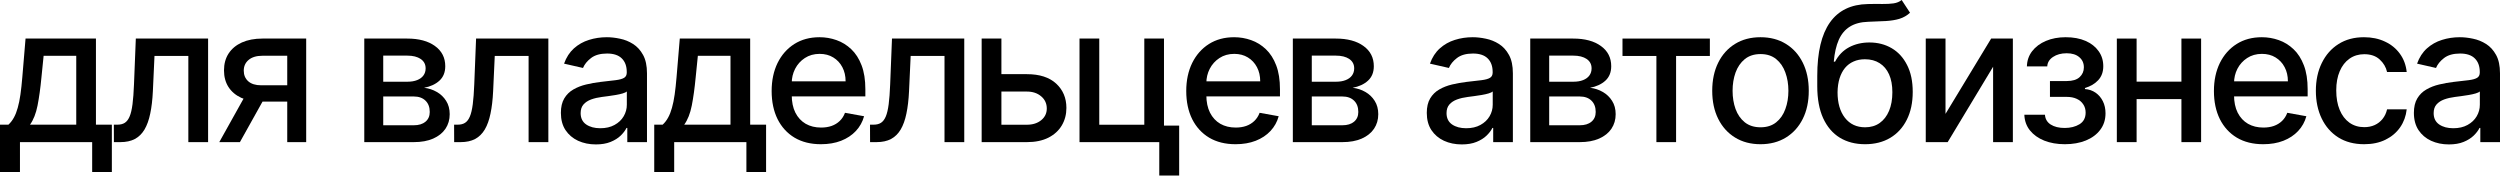
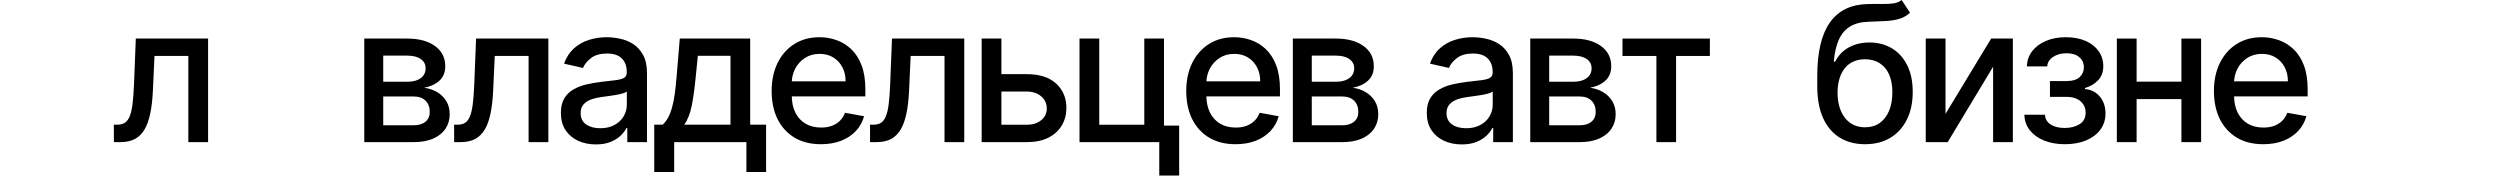
<svg xmlns="http://www.w3.org/2000/svg" viewBox="0 0 316.025 22.185" fill="none">
-   <path d="M309.564 18.256C308.735 18.256 307.986 18.102 307.314 17.795C306.644 17.483 306.112 17.031 305.72 16.44C305.335 15.849 305.14 15.125 305.14 14.267C305.14 13.528 305.282 12.92 305.567 12.443C305.852 11.966 306.234 11.588 306.719 11.31C307.201 11.031 307.741 10.821 308.338 10.679C308.935 10.537 309.542 10.429 310.162 10.355C310.946 10.264 311.581 10.19 312.07 10.134C312.56 10.071 312.915 9.972 313.137 9.835C313.357 9.699 313.469 9.477 313.469 9.17V9.111C313.469 8.366 313.257 7.79 312.837 7.381C312.422 6.972 311.803 6.767 310.978 6.767C310.122 6.767 309.445 6.957 308.95 7.338C308.463 7.713 308.125 8.131 307.936 8.591L305.542 8.045C305.827 7.25 306.242 6.608 306.786 6.119C307.339 5.625 307.971 5.267 308.688 5.045C309.402 4.818 310.157 4.705 310.946 4.705C311.468 4.705 312.023 4.767 312.607 4.892C313.199 5.011 313.749 5.233 314.261 5.557C314.778 5.881 315.2 6.344 315.53 6.946C315.86 7.543 316.025 8.318 316.025 9.273V17.966H313.537V16.176H313.434C313.269 16.506 313.022 16.83 312.692 17.148C312.362 17.466 311.94 17.73 311.423 17.94C310.906 18.151 310.286 18.256 309.564 18.256ZM310.119 16.21C310.824 16.21 311.426 16.071 311.925 15.793C312.43 15.514 312.815 15.151 313.077 14.702C313.344 14.247 313.477 13.761 313.477 13.244V11.557C313.387 11.648 313.209 11.733 312.947 11.812C312.692 11.886 312.4 11.952 312.07 12.008C311.74 12.06 311.421 12.108 311.108 12.153C310.794 12.193 310.534 12.227 310.324 12.256C309.829 12.318 309.377 12.423 308.967 12.571C308.565 12.719 308.24 12.932 307.996 13.21C307.758 13.483 307.638 13.847 307.638 14.301C307.638 14.932 307.871 15.409 308.338 15.733C308.802 16.051 309.397 16.21 310.119 16.21Z" fill="black" />
-   <path d="M298.852 18.23C297.585 18.23 296.494 17.943 295.579 17.369C294.67 16.79 293.971 15.991 293.483 14.974C292.994 13.957 292.749 12.793 292.749 11.48C292.749 10.151 292.999 8.977 293.501 7.96C294.001 6.937 294.705 6.139 295.614 5.565C296.521 4.991 297.593 4.705 298.827 4.705C299.821 4.705 300.708 4.889 301.485 5.259C302.265 5.622 302.892 6.134 303.369 6.793C303.851 7.452 304.138 8.222 304.231 9.102H301.75C301.613 8.489 301.3 7.96 300.813 7.517C300.329 7.074 299.681 6.852 298.87 6.852C298.16 6.852 297.536 7.04 297.003 7.415C296.474 7.784 296.062 8.312 295.767 9C295.472 9.682 295.325 10.489 295.325 11.42C295.325 12.375 295.469 13.199 295.759 13.892C296.049 14.585 296.456 15.122 296.986 15.503C297.521 15.884 298.148 16.074 298.87 16.074C299.352 16.074 299.789 15.986 300.181 15.81C300.578 15.628 300.911 15.369 301.178 15.034C301.45 14.699 301.643 14.295 301.75 13.824H304.231C304.138 14.67 303.864 15.426 303.404 16.091C302.942 16.756 302.327 17.278 301.553 17.659C300.786 18.04 299.886 18.23 298.852 18.23Z" fill="black" />
  <path d="M286.094 18.23C284.805 18.23 283.693 17.955 282.761 17.403C281.834 16.847 281.12 16.065 280.613 15.06C280.113 14.048 279.863 12.864 279.863 11.506C279.863 10.165 280.113 8.983 280.613 7.96C281.12 6.937 281.824 6.139 282.729 5.565C283.635 4.991 284.7 4.705 285.914 4.705C286.653 4.705 287.37 4.827 288.062 5.071C288.757 5.315 289.379 5.699 289.928 6.222C290.481 6.744 290.915 7.423 291.233 8.259C291.552 9.088 291.71 10.097 291.71 11.284V12.187H281.305V10.278H289.214C289.214 9.608 289.077 9.014 288.804 8.497C288.532 7.974 288.147 7.562 287.653 7.261C287.165 6.96 286.591 6.81 285.931 6.81C285.217 6.81 284.592 6.986 284.058 7.338C283.528 7.685 283.118 8.139 282.828 8.702C282.546 9.259 282.404 9.864 282.404 10.517V12.008C282.404 12.883 282.556 13.628 282.863 14.241C283.176 14.855 283.61 15.324 284.168 15.648C284.725 15.966 285.374 16.125 286.119 16.125C286.603 16.125 287.043 16.057 287.44 15.92C287.837 15.778 288.182 15.568 288.472 15.29C288.762 15.011 288.984 14.668 289.136 14.259L291.547 14.693C291.355 15.403 291.008 16.026 290.508 16.56C290.013 17.088 289.391 17.5 288.642 17.795C287.897 18.085 287.048 18.23 286.094 18.23Z" fill="black" />
  <path d="M276.461 10.321V12.528H269.371V10.321H276.461ZM270.088 4.875V17.966H267.589V4.875H270.088ZM278.242 4.875V17.966H275.754V4.875H278.242Z" fill="black" />
  <path d="M255.898 14.506H258.503C258.538 15.04 258.781 15.452 259.228 15.741C259.682 16.031 260.272 16.176 260.994 16.176C261.726 16.176 262.351 16.02 262.868 15.707C263.385 15.389 263.645 14.898 263.645 14.233C263.645 13.835 263.545 13.489 263.345 13.193C263.153 12.892 262.878 12.659 262.518 12.494C262.166 12.33 261.749 12.247 261.266 12.247H259.135V10.244H261.266C261.988 10.244 262.528 10.08 262.885 9.75C263.242 9.42 263.422 9.009 263.422 8.514C263.422 7.98 263.23 7.551 262.843 7.227C262.463 6.898 261.931 6.733 261.249 6.733C260.557 6.733 259.98 6.889 259.518 7.202C259.058 7.509 258.818 7.906 258.793 8.395H256.22C256.237 7.662 256.46 7.02 256.884 6.469C257.317 5.912 257.896 5.48 258.623 5.173C259.358 4.861 260.19 4.705 261.121 4.705C262.093 4.705 262.933 4.861 263.645 5.173C264.354 5.486 264.901 5.918 265.288 6.469C265.681 7.02 265.876 7.653 265.876 8.369C265.876 9.091 265.661 9.682 265.229 10.142C264.804 10.597 264.247 10.923 263.56 11.122V11.259C264.064 11.293 264.514 11.446 264.906 11.719C265.296 11.991 265.603 12.352 265.826 12.801C266.048 13.25 266.158 13.758 266.158 14.327C266.158 15.128 265.936 15.821 265.493 16.406C265.056 16.991 264.447 17.443 263.67 17.761C262.898 18.074 262.013 18.23 261.019 18.23C260.052 18.23 259.185 18.08 258.418 17.778C257.659 17.472 257.052 17.04 256.605 16.483C256.16 15.926 255.925 15.267 255.898 14.506Z" fill="black" />
  <path d="M245.932 14.395L251.701 4.875H254.446V17.966H251.948V8.437L246.205 17.966H243.435V4.875H245.932V14.395Z" fill="black" />
  <path d="M240.39 0L241.447 1.611C241.055 1.969 240.609 2.224 240.109 2.378C239.615 2.526 239.044 2.619 238.396 2.659C237.748 2.693 237.007 2.724 236.171 2.753C235.228 2.781 234.453 2.986 233.845 3.366C233.237 3.741 232.768 4.298 232.439 5.037C232.115 5.77 231.905 6.69 231.808 7.798H231.97C232.396 6.986 232.987 6.378 233.743 5.974C234.504 5.571 235.359 5.369 236.308 5.369C237.365 5.369 238.305 5.611 239.129 6.094C239.953 6.577 240.601 7.284 241.072 8.216C241.549 9.142 241.788 10.276 241.788 11.616C241.788 12.974 241.538 14.148 241.038 15.136C240.544 16.125 239.845 16.889 238.942 17.429C238.044 17.963 236.984 18.23 235.763 18.23C234.541 18.23 233.476 17.955 232.567 17.403C231.663 16.847 230.961 16.023 230.461 14.932C229.967 13.841 229.72 12.494 229.72 10.892V9.597C229.72 6.602 230.254 4.349 231.322 2.838C232.39 1.327 233.987 0.551 236.112 0.511C236.8 0.494 237.413 0.491 237.953 0.503C238.493 0.509 238.964 0.483 239.368 0.426C239.777 0.364 240.118 0.222 240.39 0ZM235.771 16.091C236.481 16.091 237.092 15.912 237.603 15.554C238.12 15.19 238.518 14.676 238.797 14.011C239.075 13.347 239.214 12.562 239.214 11.659C239.214 10.773 239.075 10.02 238.797 9.401C238.518 8.781 238.12 8.31 237.603 7.986C237.086 7.656 236.467 7.491 235.746 7.491C235.211 7.491 234.734 7.585 234.314 7.773C233.893 7.955 233.532 8.224 233.231 8.582C232.936 8.94 232.706 9.378 232.541 9.895C232.382 10.406 232.296 10.994 232.285 11.659C232.285 13.011 232.595 14.088 233.214 14.889C233.839 15.69 234.692 16.091 235.771 16.091Z" fill="black" />
-   <path d="M222.544 18.23C221.317 18.23 220.246 17.949 219.331 17.386C218.416 16.824 217.706 16.037 217.201 15.026C216.695 14.014 216.442 12.832 216.442 11.48C216.442 10.122 216.695 8.935 217.201 7.918C217.706 6.901 218.416 6.111 219.331 5.548C220.246 4.986 221.317 4.705 222.544 4.705C223.771 4.705 224.842 4.986 225.757 5.548C226.672 6.111 227.382 6.901 227.888 7.918C228.394 8.935 228.646 10.122 228.646 11.48C228.646 12.832 228.394 14.014 227.888 15.026C227.382 16.037 226.672 16.824 225.757 17.386C224.842 17.949 223.771 18.23 222.544 18.23ZM222.553 16.091C223.348 16.091 224.007 15.881 224.53 15.46C225.053 15.04 225.439 14.48 225.689 13.781C225.945 13.082 226.072 12.312 226.072 11.472C226.072 10.636 225.945 9.869 225.689 9.17C225.439 8.466 225.053 7.901 224.53 7.474C224.007 7.048 223.348 6.835 222.553 6.835C221.752 6.835 221.087 7.048 220.558 7.474C220.036 7.901 219.647 8.466 219.391 9.17C219.141 9.869 219.016 10.636 219.016 11.472C219.016 12.312 219.141 13.082 219.391 13.781C219.647 14.48 220.036 15.04 220.558 15.46C221.087 15.881 221.752 16.091 222.553 16.091Z" fill="black" />
  <path d="M205.099 7.074V4.875H216.144V7.074H211.874V17.966H209.386V7.074H205.099Z" fill="black" />
  <path d="M193.438 17.966V4.875H198.867C200.344 4.875 201.514 5.19 202.378 5.821C203.242 6.446 203.674 7.295 203.674 8.369C203.674 9.136 203.429 9.744 202.941 10.193C202.452 10.642 201.804 10.943 200.998 11.097C201.583 11.165 202.119 11.341 202.608 11.625C203.097 11.903 203.489 12.278 203.784 12.75C204.086 13.222 204.236 13.784 204.236 14.437C204.236 15.131 204.057 15.744 203.699 16.278C203.341 16.807 202.821 17.222 202.139 17.523C201.463 17.818 200.648 17.966 199.693 17.966H193.438ZM195.833 15.835H199.693C200.324 15.835 200.818 15.685 201.176 15.384C201.534 15.082 201.713 14.673 201.713 14.156C201.713 13.548 201.534 13.071 201.176 12.724C200.818 12.372 200.324 12.196 199.693 12.196H195.833V15.835ZM195.833 10.33H198.892C199.37 10.33 199.779 10.261 200.12 10.125C200.466 9.989 200.73 9.795 200.912 9.545C201.1 9.29 201.193 8.989 201.193 8.642C201.193 8.136 200.986 7.741 200.571 7.457C200.156 7.173 199.588 7.031 198.867 7.031H195.833V10.33Z" fill="black" />
  <path d="M184.783 18.256C183.954 18.256 183.204 18.102 182.533 17.795C181.863 17.483 181.332 17.031 180.94 16.44C180.553 15.849 180.36 15.125 180.36 14.267C180.36 13.528 180.502 12.92 180.786 12.443C181.07 11.966 181.454 11.588 181.937 11.31C182.42 11.031 182.959 10.821 183.556 10.679C184.153 10.537 184.761 10.429 185.38 10.355C186.164 10.264 186.8 10.19 187.289 10.134C187.778 10.071 188.133 9.972 188.354 9.835C188.576 9.699 188.687 9.477 188.687 9.17V9.111C188.687 8.366 188.476 7.79 188.056 7.381C187.641 6.972 187.022 6.767 186.198 6.767C185.34 6.767 184.664 6.957 184.17 7.338C183.681 7.713 183.343 8.131 183.156 8.591L180.761 8.045C181.045 7.25 181.459 6.608 182.005 6.119C182.556 5.625 183.19 5.267 183.905 5.045C184.621 4.818 185.374 4.705 186.164 4.705C186.687 4.705 187.241 4.767 187.826 4.892C188.417 5.011 188.968 5.233 189.48 5.557C189.996 5.881 190.42 6.344 190.749 6.946C191.079 7.543 191.243 8.318 191.243 9.273V17.966H188.755V16.176H188.653C188.488 16.506 188.241 16.83 187.911 17.148C187.582 17.466 187.158 17.73 186.641 17.94C186.124 18.151 185.505 18.256 184.783 18.256ZM185.337 16.21C186.042 16.21 186.644 16.071 187.144 15.793C187.65 15.514 188.033 15.151 188.295 14.702C188.562 14.247 188.695 13.761 188.695 13.244V11.557C188.604 11.648 188.428 11.733 188.167 11.812C187.911 11.886 187.619 11.952 187.289 12.008C186.96 12.06 186.639 12.108 186.326 12.153C186.013 12.193 185.752 12.227 185.542 12.256C185.048 12.318 184.596 12.423 184.187 12.571C183.783 12.719 183.46 12.932 183.215 13.21C182.977 13.483 182.857 13.847 182.857 14.301C182.857 14.932 183.09 15.409 183.556 15.733C184.022 16.051 184.616 16.21 185.337 16.21Z" fill="black" />
  <path d="M163.428 17.966V4.875H168.857C170.335 4.875 171.505 5.19 172.369 5.821C173.232 6.446 173.664 7.295 173.664 8.369C173.664 9.136 173.42 9.744 172.931 10.193C172.443 10.642 171.795 10.943 170.988 11.097C171.573 11.165 172.11 11.341 172.599 11.625C173.087 11.903 173.48 12.278 173.775 12.75C174.076 13.222 174.227 13.784 174.227 14.437C174.227 15.131 174.048 15.744 173.69 16.278C173.332 16.807 172.812 17.222 172.13 17.523C171.454 17.818 170.639 17.966 169.684 17.966H163.428ZM165.823 15.835H169.684C170.315 15.835 170.809 15.685 171.167 15.384C171.525 15.082 171.704 14.673 171.704 14.156C171.704 13.548 171.525 13.071 171.167 12.724C170.809 12.372 170.315 12.196 169.684 12.196H165.823V15.835ZM165.823 10.33H168.883C169.36 10.33 169.769 10.261 170.11 10.125C170.457 9.989 170.721 9.795 170.903 9.545C171.09 9.29 171.184 8.989 171.184 8.642C171.184 8.136 170.977 7.741 170.562 7.457C170.147 7.173 169.579 7.031 168.857 7.031H165.823V10.33Z" fill="black" />
  <path d="M156.184 18.23C154.895 18.23 153.784 17.955 152.852 17.403C151.926 16.847 151.21 16.065 150.704 15.06C150.204 14.048 149.954 12.864 149.954 11.506C149.954 10.165 150.204 8.983 150.704 7.96C151.21 6.937 151.915 6.139 152.818 5.565C153.727 4.991 154.79 4.705 156.006 4.705C156.744 4.705 157.46 4.827 158.153 5.071C158.847 5.315 159.469 5.699 160.02 6.222C160.571 6.744 161.006 7.423 161.324 8.259C161.642 9.088 161.801 10.097 161.801 11.284V12.187H151.395V10.278H159.304C159.304 9.608 159.168 9.014 158.895 8.497C158.622 7.974 158.239 7.562 157.744 7.261C157.255 6.96 156.682 6.81 156.023 6.81C155.307 6.81 154.682 6.986 154.148 7.338C153.619 7.685 153.21 8.139 152.92 8.702C152.636 9.259 152.494 9.864 152.494 10.517V12.008C152.494 12.883 152.648 13.628 152.955 14.241C153.267 14.855 153.701 15.324 154.258 15.648C154.815 15.966 155.466 16.125 156.21 16.125C156.693 16.125 157.133 16.057 157.531 15.92C157.929 15.778 158.273 15.568 158.562 15.29C158.852 15.011 159.074 14.668 159.227 14.259L161.639 14.693C161.446 15.403 161.099 16.026 160.599 16.56C160.105 17.088 159.483 17.5 158.733 17.795C157.988 18.085 157.139 18.23 156.184 18.23Z" fill="black" />
  <path d="M147.14 4.875V15.878H149.058V22.185H146.544V17.966H136.461V4.875H138.958V15.767H144.651V4.875H147.14Z" fill="black" />
  <path d="M126.008 9.375H129.81C131.412 9.375 132.645 9.773 133.509 10.568C134.372 11.364 134.804 12.389 134.804 13.645C134.804 14.463 134.611 15.199 134.224 15.852C133.838 16.506 133.273 17.023 132.528 17.403C131.784 17.778 130.878 17.966 129.81 17.966H124.091V4.875H126.588V15.767H129.81C130.543 15.767 131.145 15.577 131.616 15.196C132.088 14.81 132.324 14.318 132.324 13.722C132.324 13.091 132.088 12.577 131.616 12.179C131.145 11.776 130.543 11.574 129.81 11.574H126.008V9.375Z" fill="black" />
  <path d="M109.986 17.966L109.978 15.759H110.447C110.81 15.759 111.114 15.682 111.358 15.528C111.608 15.369 111.813 15.102 111.972 14.727C112.131 14.352 112.253 13.835 112.338 13.176C112.424 12.511 112.486 11.676 112.526 10.67L112.756 4.875H121.892V17.966H119.395V7.074H115.117L114.912 11.523C114.861 12.602 114.75 13.545 114.58 14.352C114.415 15.159 114.174 15.832 113.856 16.372C113.537 16.906 113.128 17.307 112.628 17.574C112.128 17.835 111.52 17.966 110.804 17.966H109.986Z" fill="black" />
  <path d="M103.774 18.23C102.484 18.23 101.373 17.955 100.441 17.403C99.515 16.847 98.799 16.065 98.293 15.06C97.794 14.048 97.544 12.864 97.544 11.506C97.544 10.165 97.794 8.983 98.293 7.96C98.799 6.937 99.504 6.139 100.407 5.565C101.316 4.991 102.379 4.705 103.595 4.705C104.333 4.705 105.049 4.827 105.742 5.071C106.435 5.315 107.058 5.699 107.609 6.222C108.16 6.744 108.595 7.423 108.913 8.259C109.231 9.088 109.39 10.097 109.39 11.284V12.187H98.984V10.278H106.893C106.893 9.608 106.756 9.014 106.484 8.497C106.211 7.974 105.828 7.562 105.333 7.261C104.845 6.96 104.271 6.81 103.612 6.81C102.896 6.81 102.271 6.986 101.737 7.338C101.208 7.685 100.799 8.139 100.509 8.702C100.225 9.259 100.083 9.864 100.083 10.517V12.008C100.083 12.883 100.237 13.628 100.543 14.241C100.856 14.855 101.291 15.324 101.847 15.648C102.404 15.966 103.055 16.125 103.799 16.125C104.282 16.125 104.722 16.057 105.12 15.92C105.518 15.778 105.862 15.568 106.151 15.29C106.441 15.011 106.663 14.668 106.816 14.259L109.228 14.693C109.035 15.403 108.688 16.026 108.188 16.56C107.694 17.088 107.072 17.5 106.322 17.795C105.578 18.085 104.728 18.23 103.774 18.23Z" fill="black" />
  <path d="M82.702 21.741V15.759H83.767C84.04 15.509 84.27 15.21 84.457 14.864C84.65 14.517 84.812 14.105 84.943 13.628C85.079 13.151 85.193 12.594 85.284 11.957C85.375 11.315 85.454 10.582 85.523 9.759L85.932 4.875H94.829V15.759H96.841V21.741H94.352V17.966H85.224V21.741H82.702ZM86.494 15.759H92.341V7.057H88.216L87.943 9.759C87.812 11.134 87.648 12.327 87.449 13.338C87.25 14.344 86.932 15.151 86.494 15.759Z" fill="black" />
  <path d="M75.326 18.256C74.496 18.256 73.746 18.102 73.075 17.795C72.405 17.483 71.874 17.031 71.482 16.44C71.095 15.849 70.902 15.125 70.902 14.267C70.902 13.528 71.044 12.92 71.328 12.443C71.612 11.966 71.996 11.588 72.479 11.31C72.962 11.031 73.502 10.821 74.098 10.679C74.695 10.537 75.303 10.429 75.922 10.355C76.706 10.264 77.343 10.19 77.831 10.134C78.32 10.071 78.675 9.972 78.897 9.835C79.118 9.699 79.229 9.477 79.229 9.17V9.111C79.229 8.366 79.019 7.79 78.598 7.381C78.184 6.972 77.564 6.767 76.74 6.767C75.882 6.767 75.206 6.957 74.712 7.338C74.223 7.713 73.885 8.131 73.698 8.591L71.303 8.045C71.587 7.25 72.002 6.608 72.547 6.119C73.098 5.625 73.732 5.267 74.448 5.045C75.164 4.818 75.916 4.705 76.706 4.705C77.229 4.705 77.783 4.767 78.368 4.892C78.959 5.011 79.51 5.233 80.021 5.557C80.539 5.881 80.962 6.344 81.292 6.946C81.621 7.543 81.786 8.318 81.786 9.273V17.966H79.297V16.176H79.195C79.03 16.506 78.783 16.83 78.453 17.148C78.124 17.466 77.701 17.73 77.184 17.94C76.666 18.151 76.047 18.256 75.326 18.256ZM75.879 16.21C76.584 16.21 77.186 16.071 77.686 15.793C78.192 15.514 78.576 15.151 78.837 14.702C79.104 14.247 79.238 13.761 79.238 13.244V11.557C79.147 11.648 78.97 11.733 78.709 11.812C78.453 11.886 78.161 11.952 77.831 12.008C77.502 12.06 77.181 12.108 76.868 12.153C76.556 12.193 76.294 12.227 76.084 12.256C75.59 12.318 75.138 12.423 74.729 12.571C74.326 12.719 74.002 12.932 73.757 13.21C73.519 13.483 73.399 13.847 73.399 14.301C73.399 14.932 73.632 15.409 74.098 15.733C74.564 16.051 75.158 16.21 75.879 16.21Z" fill="black" />
  <path d="M57.411 17.966L57.403 15.759H57.872C58.235 15.759 58.539 15.682 58.783 15.528C59.033 15.369 59.238 15.102 59.397 14.727C59.556 14.352 59.678 13.835 59.763 13.176C59.849 12.511 59.911 11.676 59.951 10.67L60.181 4.875H69.317V17.966H66.82V7.074H62.542L62.337 11.523C62.286 12.602 62.175 13.545 62.005 14.352C61.84 15.159 61.599 15.832 61.281 16.372C60.962 16.906 60.553 17.307 60.053 17.574C59.553 17.835 58.945 17.966 58.229 17.966H57.411Z" fill="black" />
  <path d="M46.049 17.966V4.875H51.478C52.955 4.875 54.125 5.19 54.989 5.821C55.853 6.446 56.285 7.295 56.285 8.369C56.285 9.136 56.04 9.744 55.552 10.193C55.063 10.642 54.415 10.943 53.608 11.097C54.194 11.165 54.731 11.341 55.219 11.625C55.708 11.903 56.1 12.278 56.395 12.75C56.696 13.222 56.847 13.784 56.847 14.437C56.847 15.131 56.668 15.744 56.31 16.278C55.952 16.807 55.432 17.222 54.75 17.523C54.074 17.818 53.259 17.966 52.304 17.966H46.049ZM48.444 15.835H52.304C52.935 15.835 53.429 15.685 53.787 15.384C54.145 15.082 54.324 14.673 54.324 14.156C54.324 13.548 54.145 13.071 53.787 12.724C53.429 12.372 52.935 12.196 52.304 12.196H48.444V15.835ZM48.444 10.33H51.503C51.98 10.33 52.39 10.261 52.73 10.125C53.077 9.989 53.341 9.795 53.523 9.545C53.711 9.29 53.804 8.989 53.804 8.642C53.804 8.136 53.597 7.741 53.182 7.457C52.767 7.173 52.199 7.031 51.478 7.031H48.444V10.33Z" fill="black" />
-   <path d="M36.31 17.966V7.048H33.174C32.43 7.048 31.85 7.222 31.435 7.568C31.02 7.915 30.813 8.369 30.813 8.932C30.813 9.489 31.003 9.937 31.384 10.278C31.77 10.614 32.31 10.781 33.003 10.781H37.052V12.844H33.003C32.037 12.844 31.202 12.685 30.498 12.366C29.799 12.043 29.259 11.585 28.878 10.994C28.503 10.403 28.316 9.705 28.316 8.898C28.316 8.074 28.509 7.364 28.895 6.767C29.288 6.165 29.847 5.699 30.574 5.369C31.307 5.04 32.174 4.875 33.174 4.875H38.705V17.966H36.31ZM27.719 17.966L31.41 11.352H34.018L30.327 17.966H27.719Z" fill="black" />
  <path d="M14.399 17.966L14.39 15.759H14.859C15.223 15.759 15.527 15.682 15.771 15.528C16.021 15.369 16.225 15.102 16.384 14.727C16.544 14.352 16.666 13.835 16.751 13.176C16.836 12.511 16.899 11.676 16.938 10.67L17.169 4.875H26.305V17.966H23.808V7.074H19.529L19.325 11.523C19.274 12.602 19.163 13.545 18.992 14.352C18.828 15.159 18.586 15.832 18.268 16.372C17.95 16.906 17.541 17.307 17.041 17.574C16.541 17.835 15.933 17.966 15.217 17.966H14.399Z" fill="black" />
-   <path d="M0 21.741L0 15.759H1.065C1.338 15.509 1.568 15.21 1.756 14.864C1.949 14.517 2.111 14.105 2.241 13.628C2.378 13.151 2.491 12.594 2.582 11.957C2.673 11.315 2.753 10.582 2.821 9.759L3.23 4.875H12.128V15.759H14.139V21.741H11.651V17.966H2.523L2.523 21.741H0ZM3.793 15.759H9.639V7.057H5.514L5.241 9.759C5.111 11.134 4.946 12.327 4.747 13.338C4.548 14.344 4.23 15.151 3.793 15.759Z" fill="black" />
</svg>